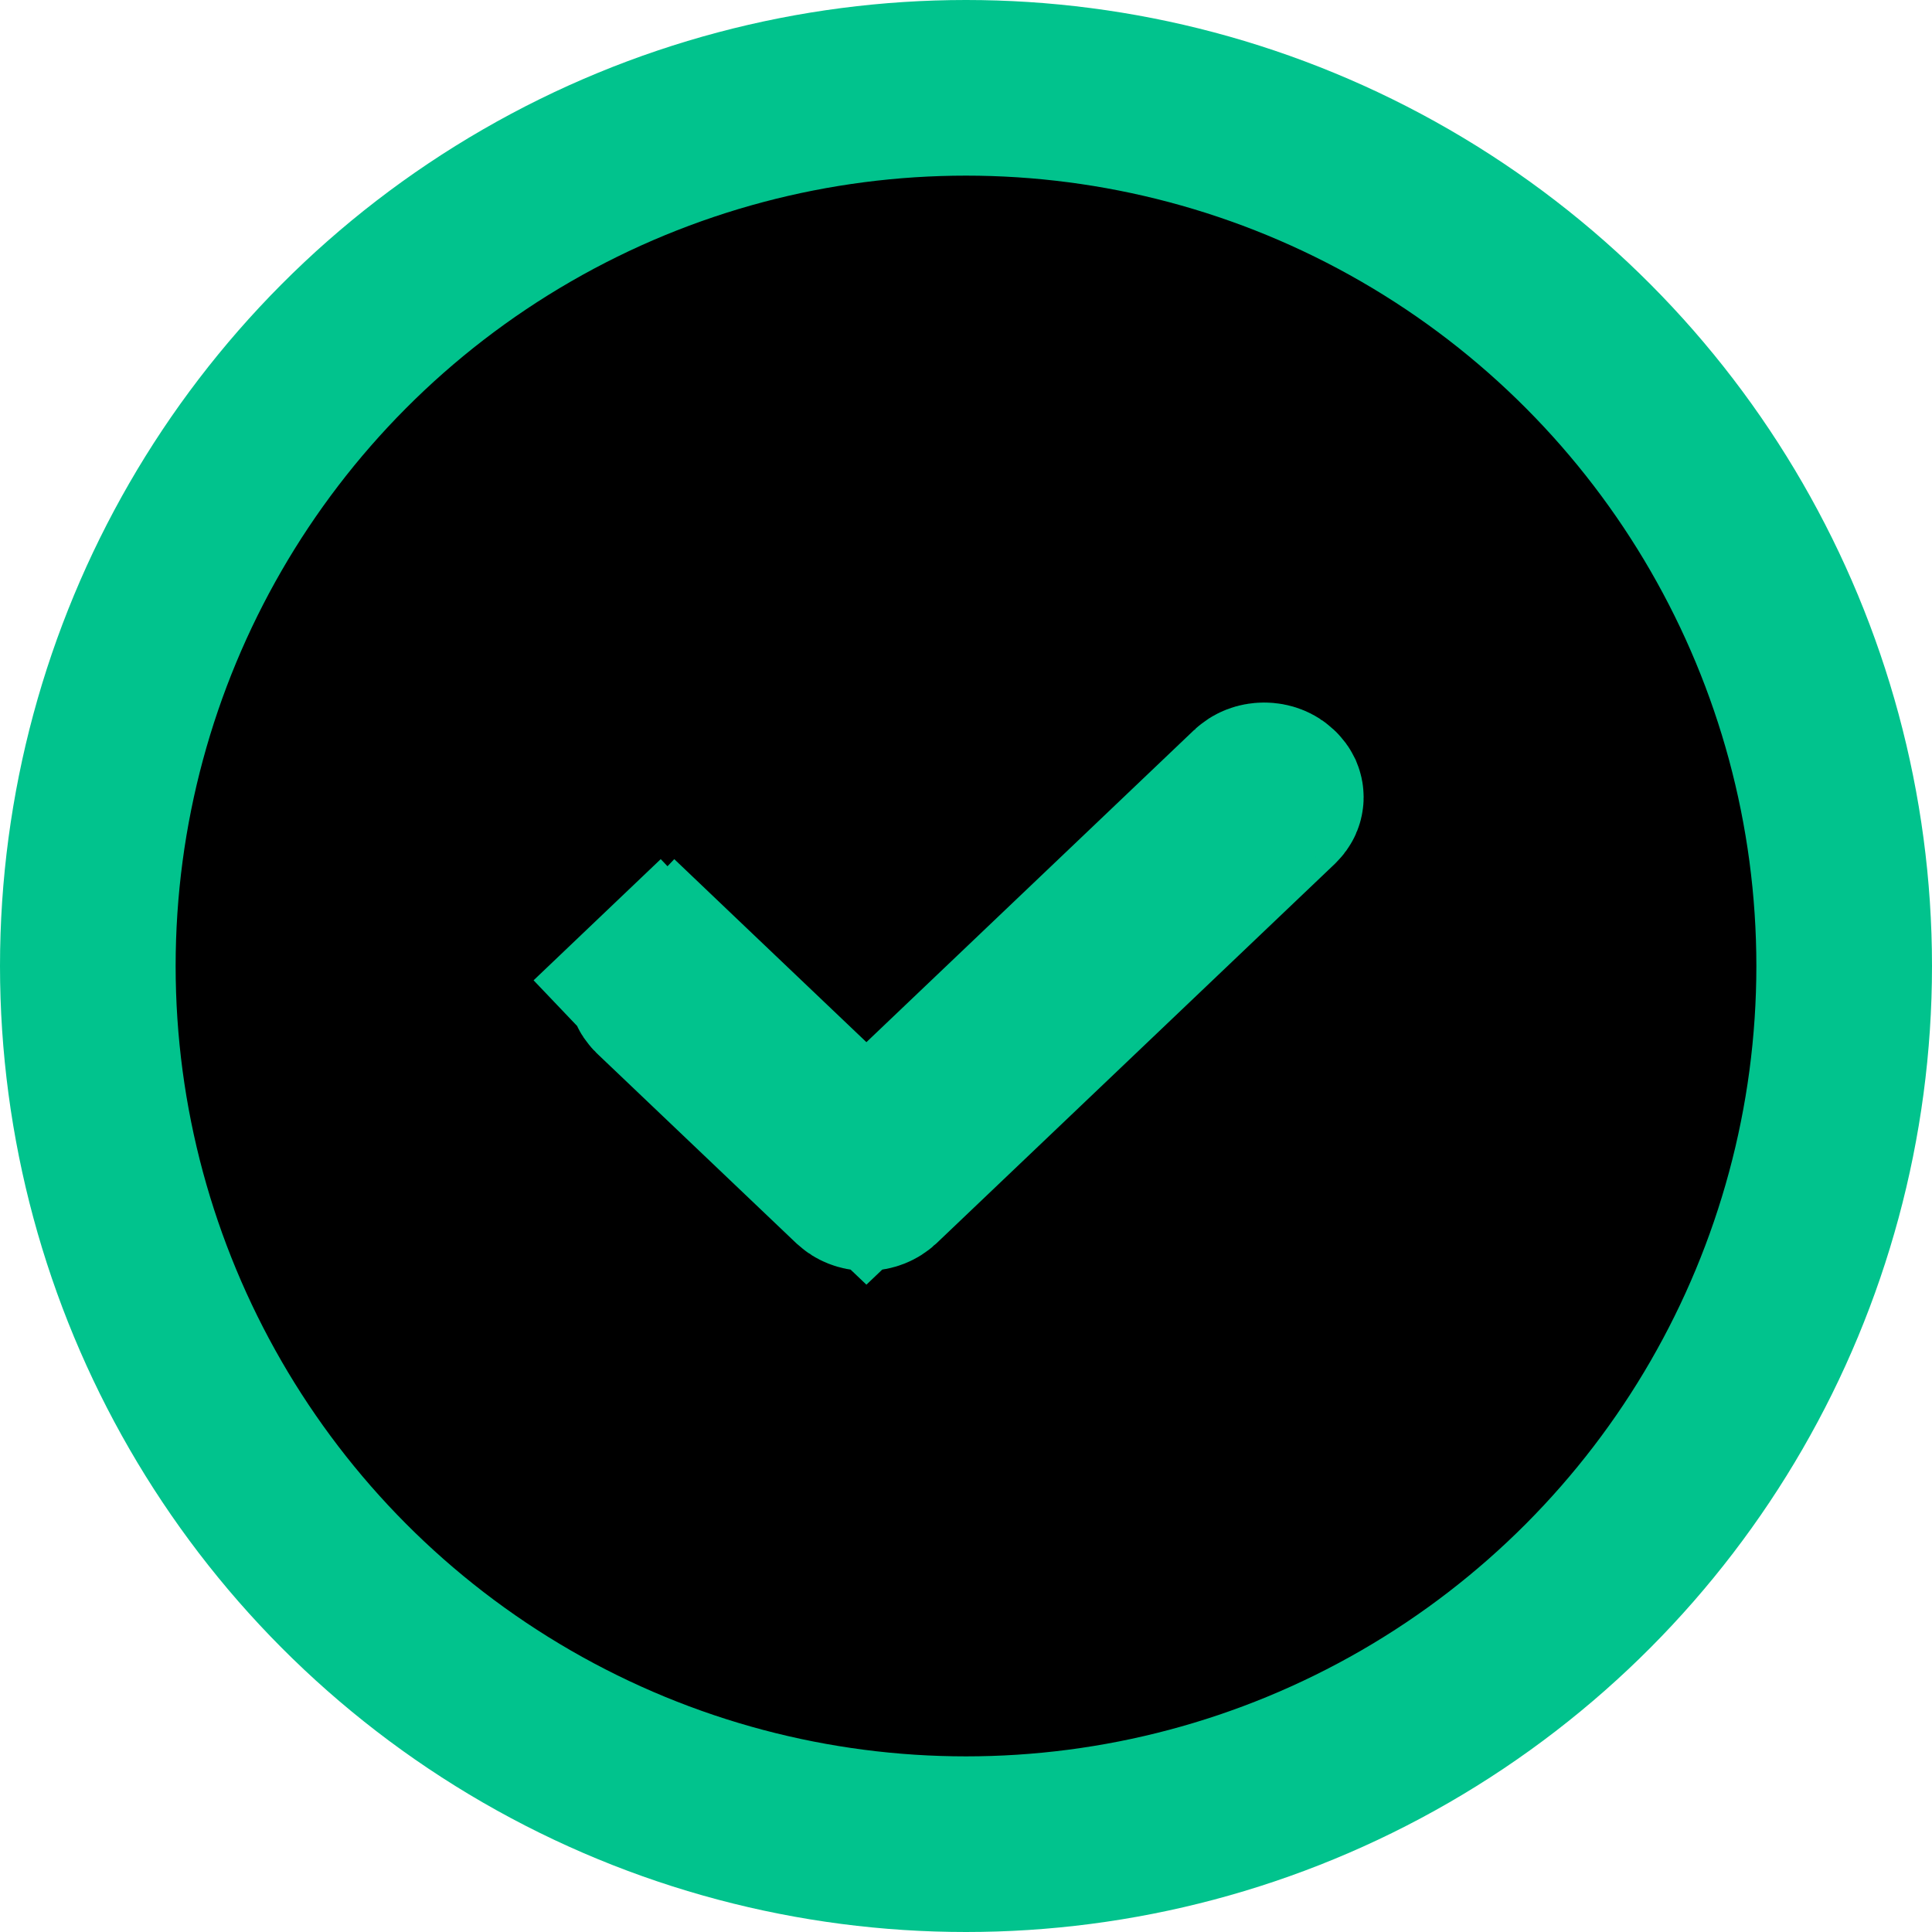
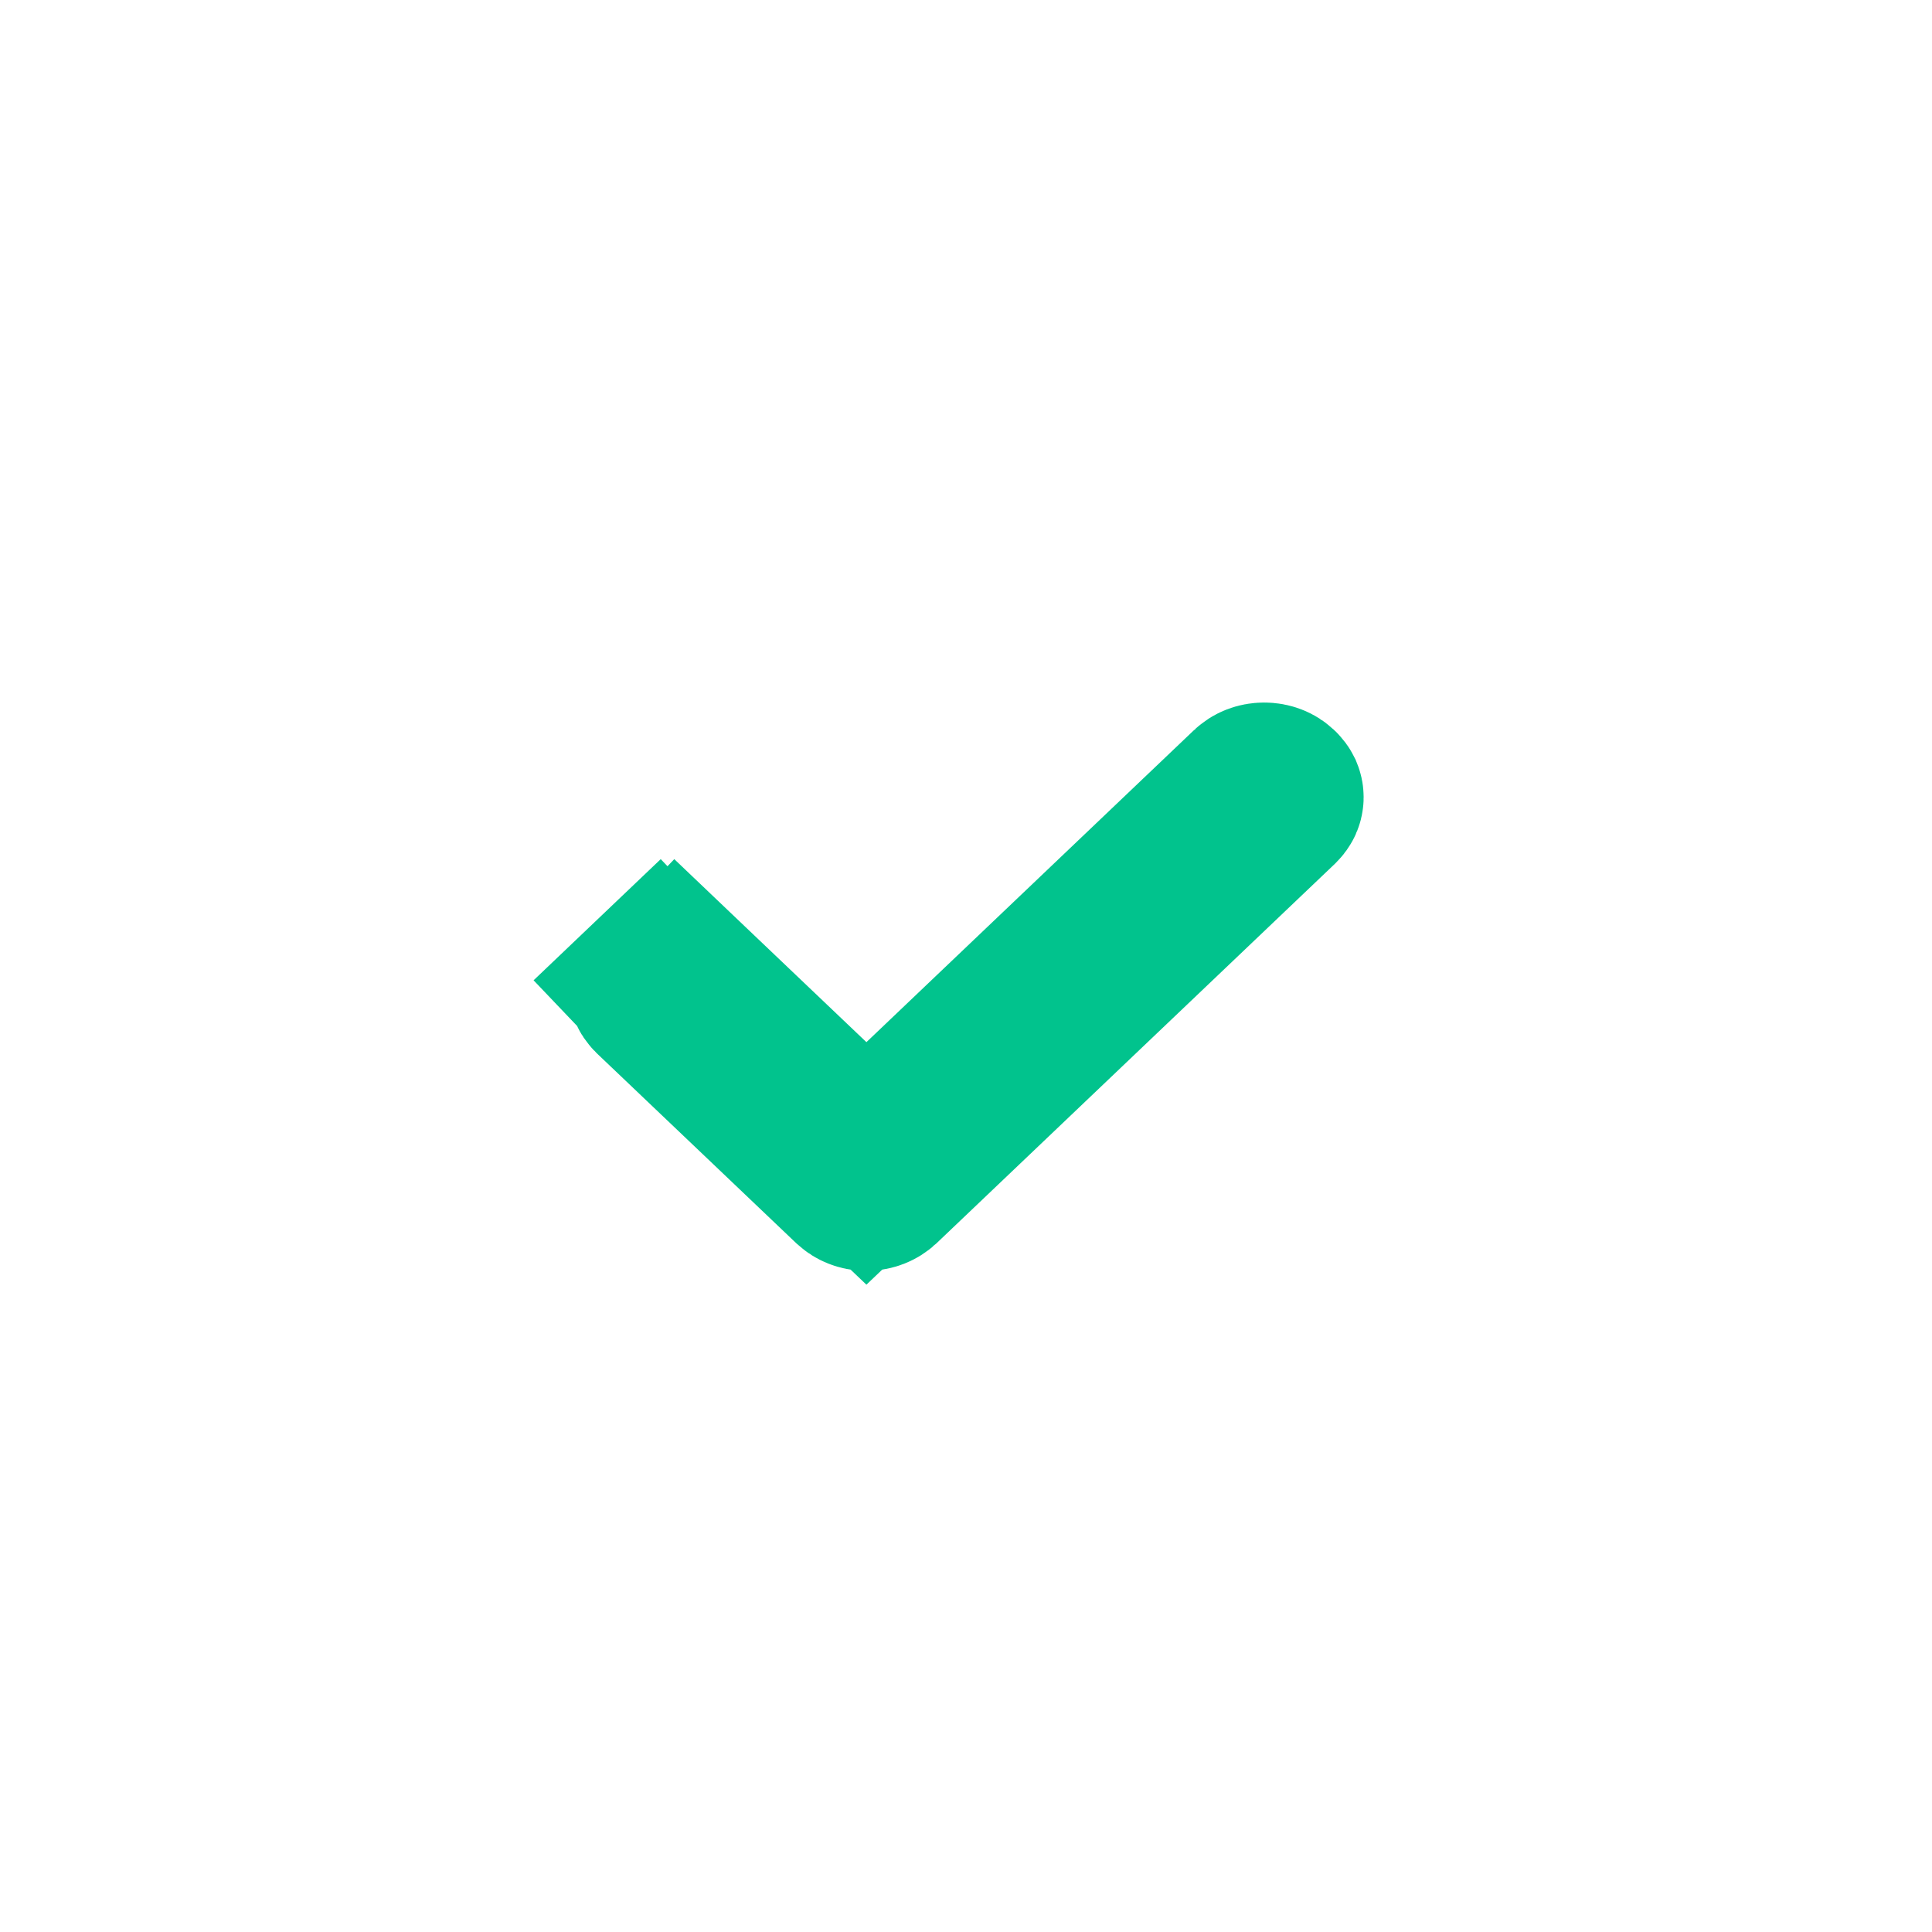
<svg xmlns="http://www.w3.org/2000/svg" width="22" height="22" viewBox="0 0 22 22" fill="none">
-   <circle cx="11" cy="11" r="10" fill="black" stroke="#01C38D" stroke-width="2" />
  <path d="M9.176 12.591L9.866 13.248L10.556 12.591L14.284 9.04C14.307 9.018 14.345 9 14.395 9C14.446 9 14.483 9.018 14.506 9.04C14.518 9.051 14.523 9.06 14.525 9.064C14.527 9.069 14.528 9.074 14.528 9.078C14.528 9.083 14.527 9.087 14.525 9.092C14.523 9.097 14.518 9.105 14.506 9.117L9.977 13.431C9.954 13.452 9.916 13.471 9.866 13.471C9.815 13.471 9.778 13.452 9.755 13.431L7.49 11.274C7.478 11.262 7.474 11.254 7.472 11.249C7.47 11.244 7.469 11.24 7.469 11.235C7.469 11.231 7.47 11.226 7.472 11.221C7.474 11.217 7.478 11.208 7.49 11.197L6.8 10.473L7.49 11.197C7.513 11.175 7.551 11.157 7.601 11.157C7.652 11.157 7.689 11.175 7.712 11.197L8.402 10.473L7.712 11.197L9.176 12.591Z" fill="black" stroke="#01C38D" stroke-width="2" />
</svg>